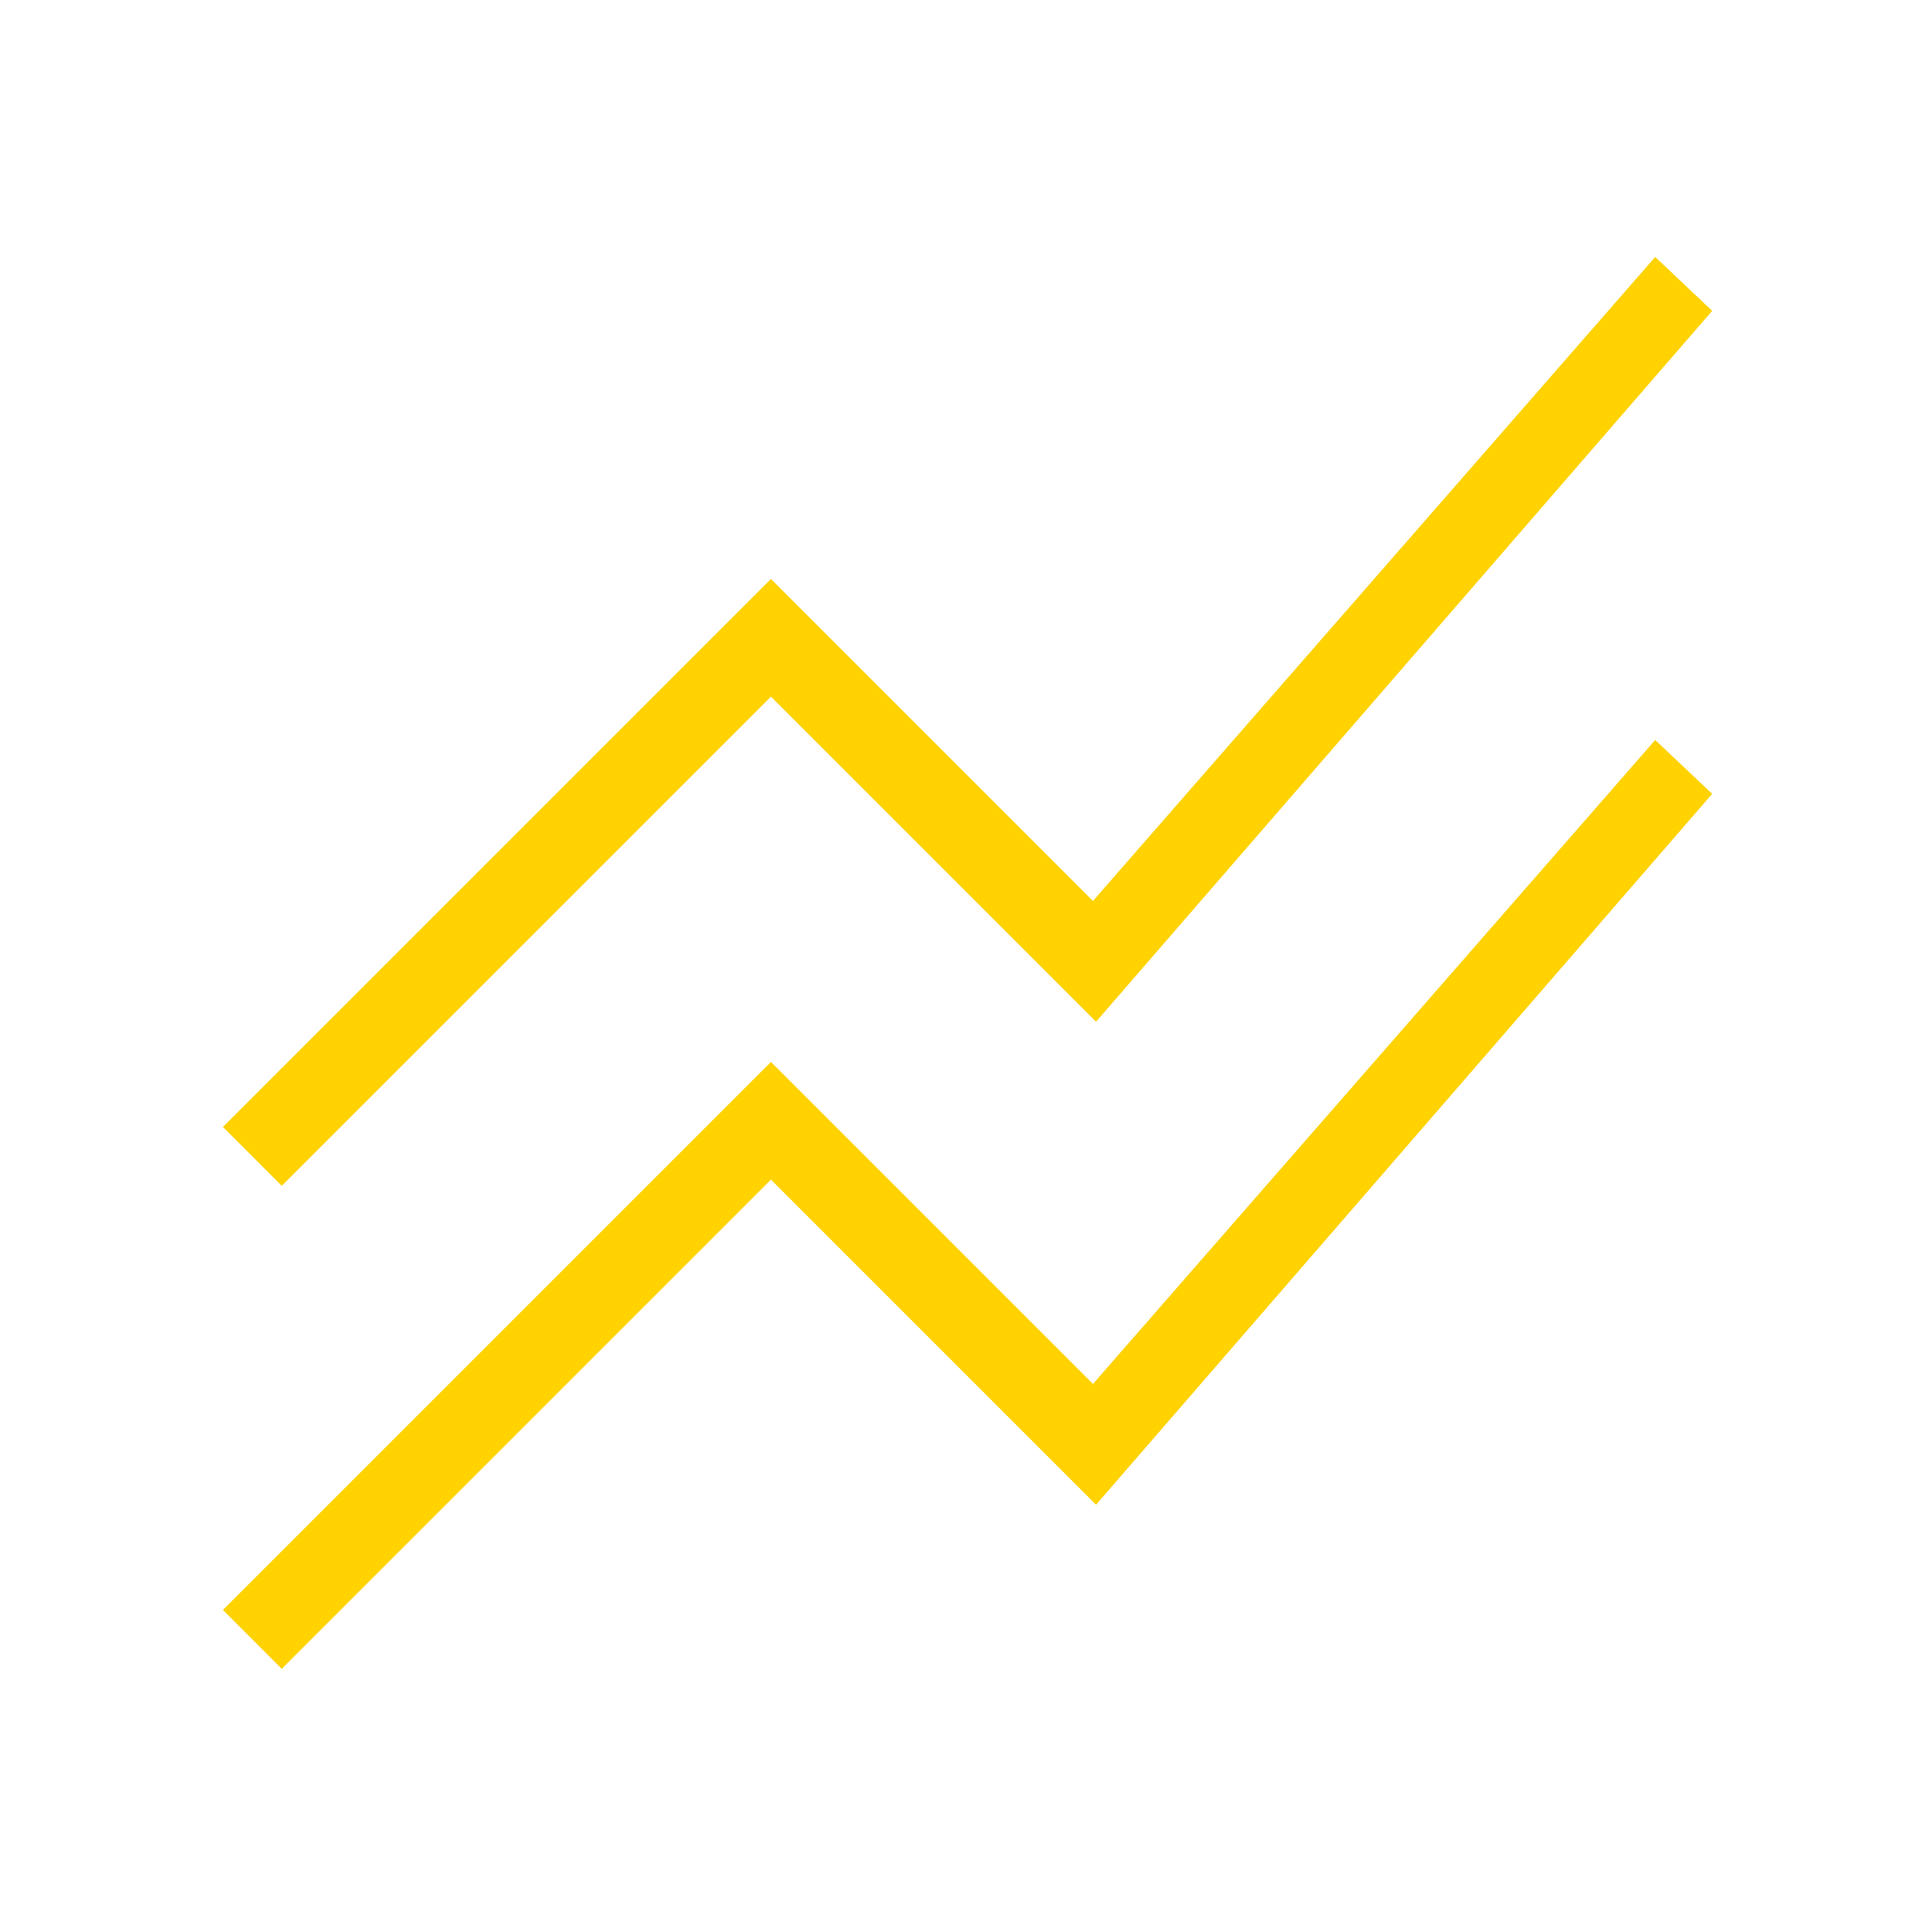
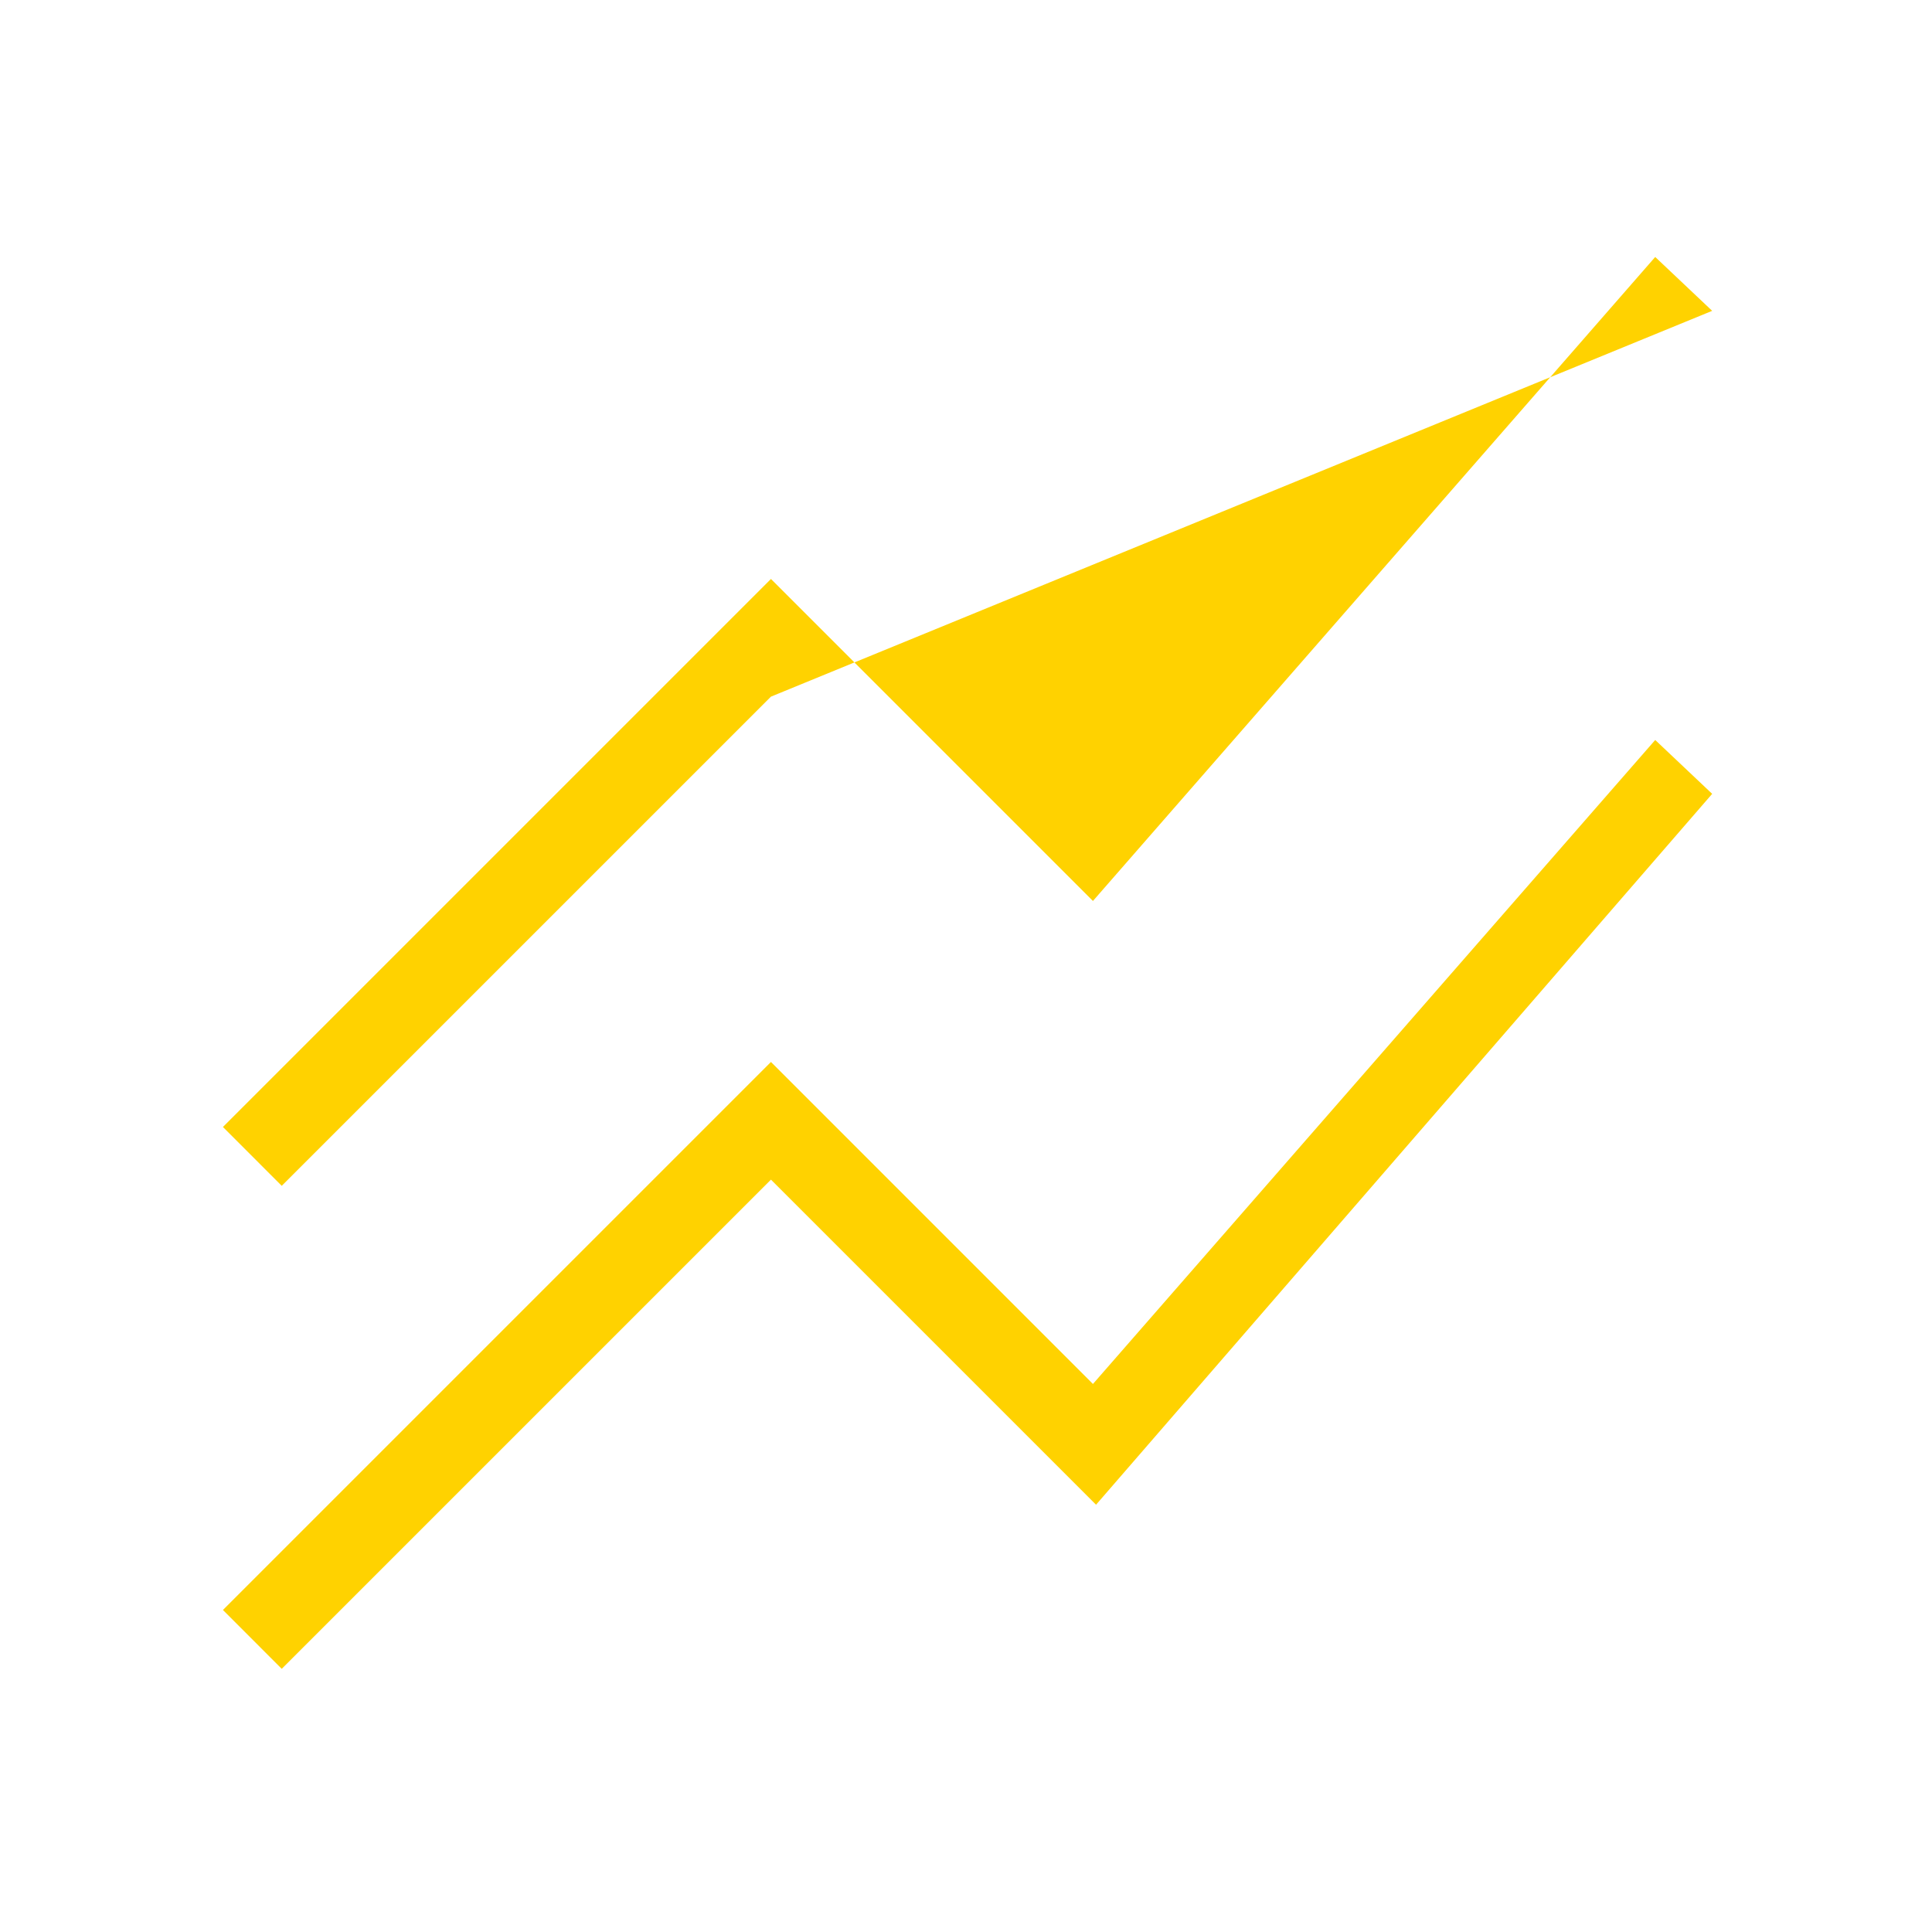
<svg xmlns="http://www.w3.org/2000/svg" width="64" height="64" viewBox="0 0 64 64" fill="none">
-   <path d="M9.333 55.282L7.385 53.333L25.539 35.179L36.205 45.846L54.831 24.513L56.718 26.297L36.308 49.846L25.539 39.077L9.333 55.282ZM9.333 39.282L7.385 37.333L25.539 19.179L36.205 29.846L54.831 8.513L56.718 10.297L36.308 33.846L25.539 23.077L9.333 39.282Z" fill="#FFD200" />
+   <path d="M9.333 55.282L7.385 53.333L25.539 35.179L36.205 45.846L54.831 24.513L56.718 26.297L36.308 49.846L25.539 39.077L9.333 55.282ZM9.333 39.282L7.385 37.333L25.539 19.179L36.205 29.846L54.831 8.513L56.718 10.297L25.539 23.077L9.333 39.282Z" fill="#FFD200" />
</svg>